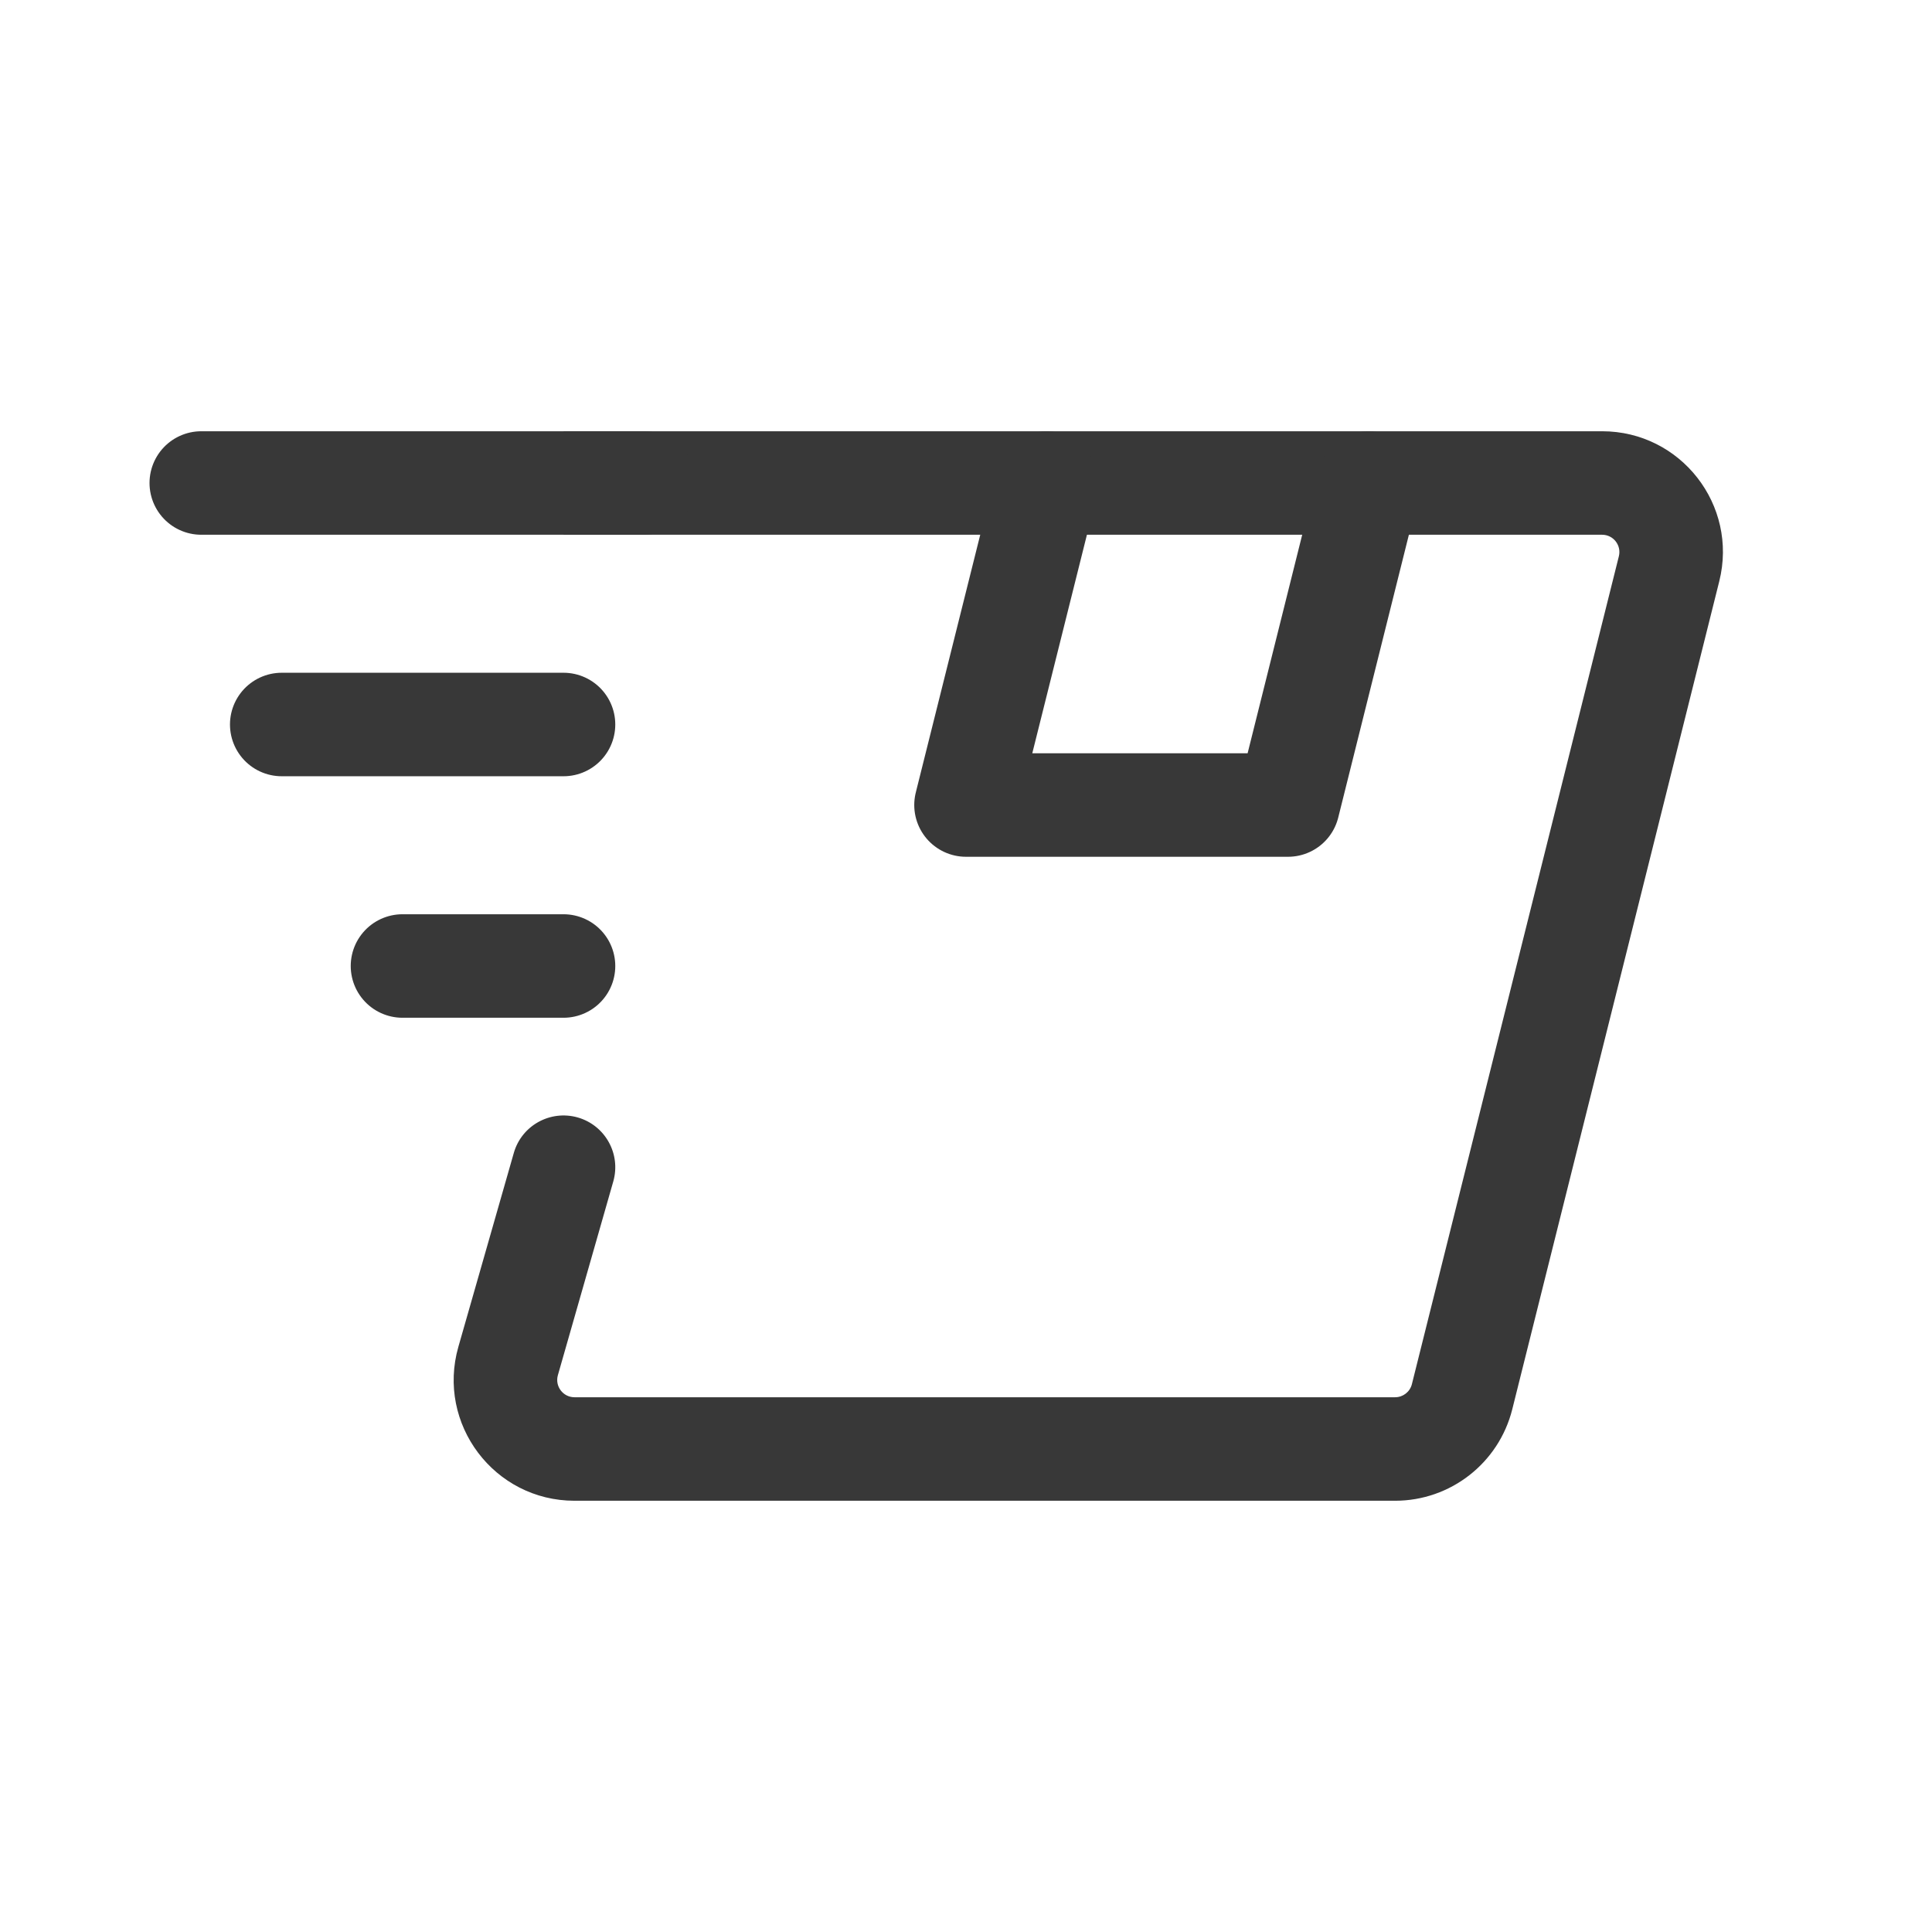
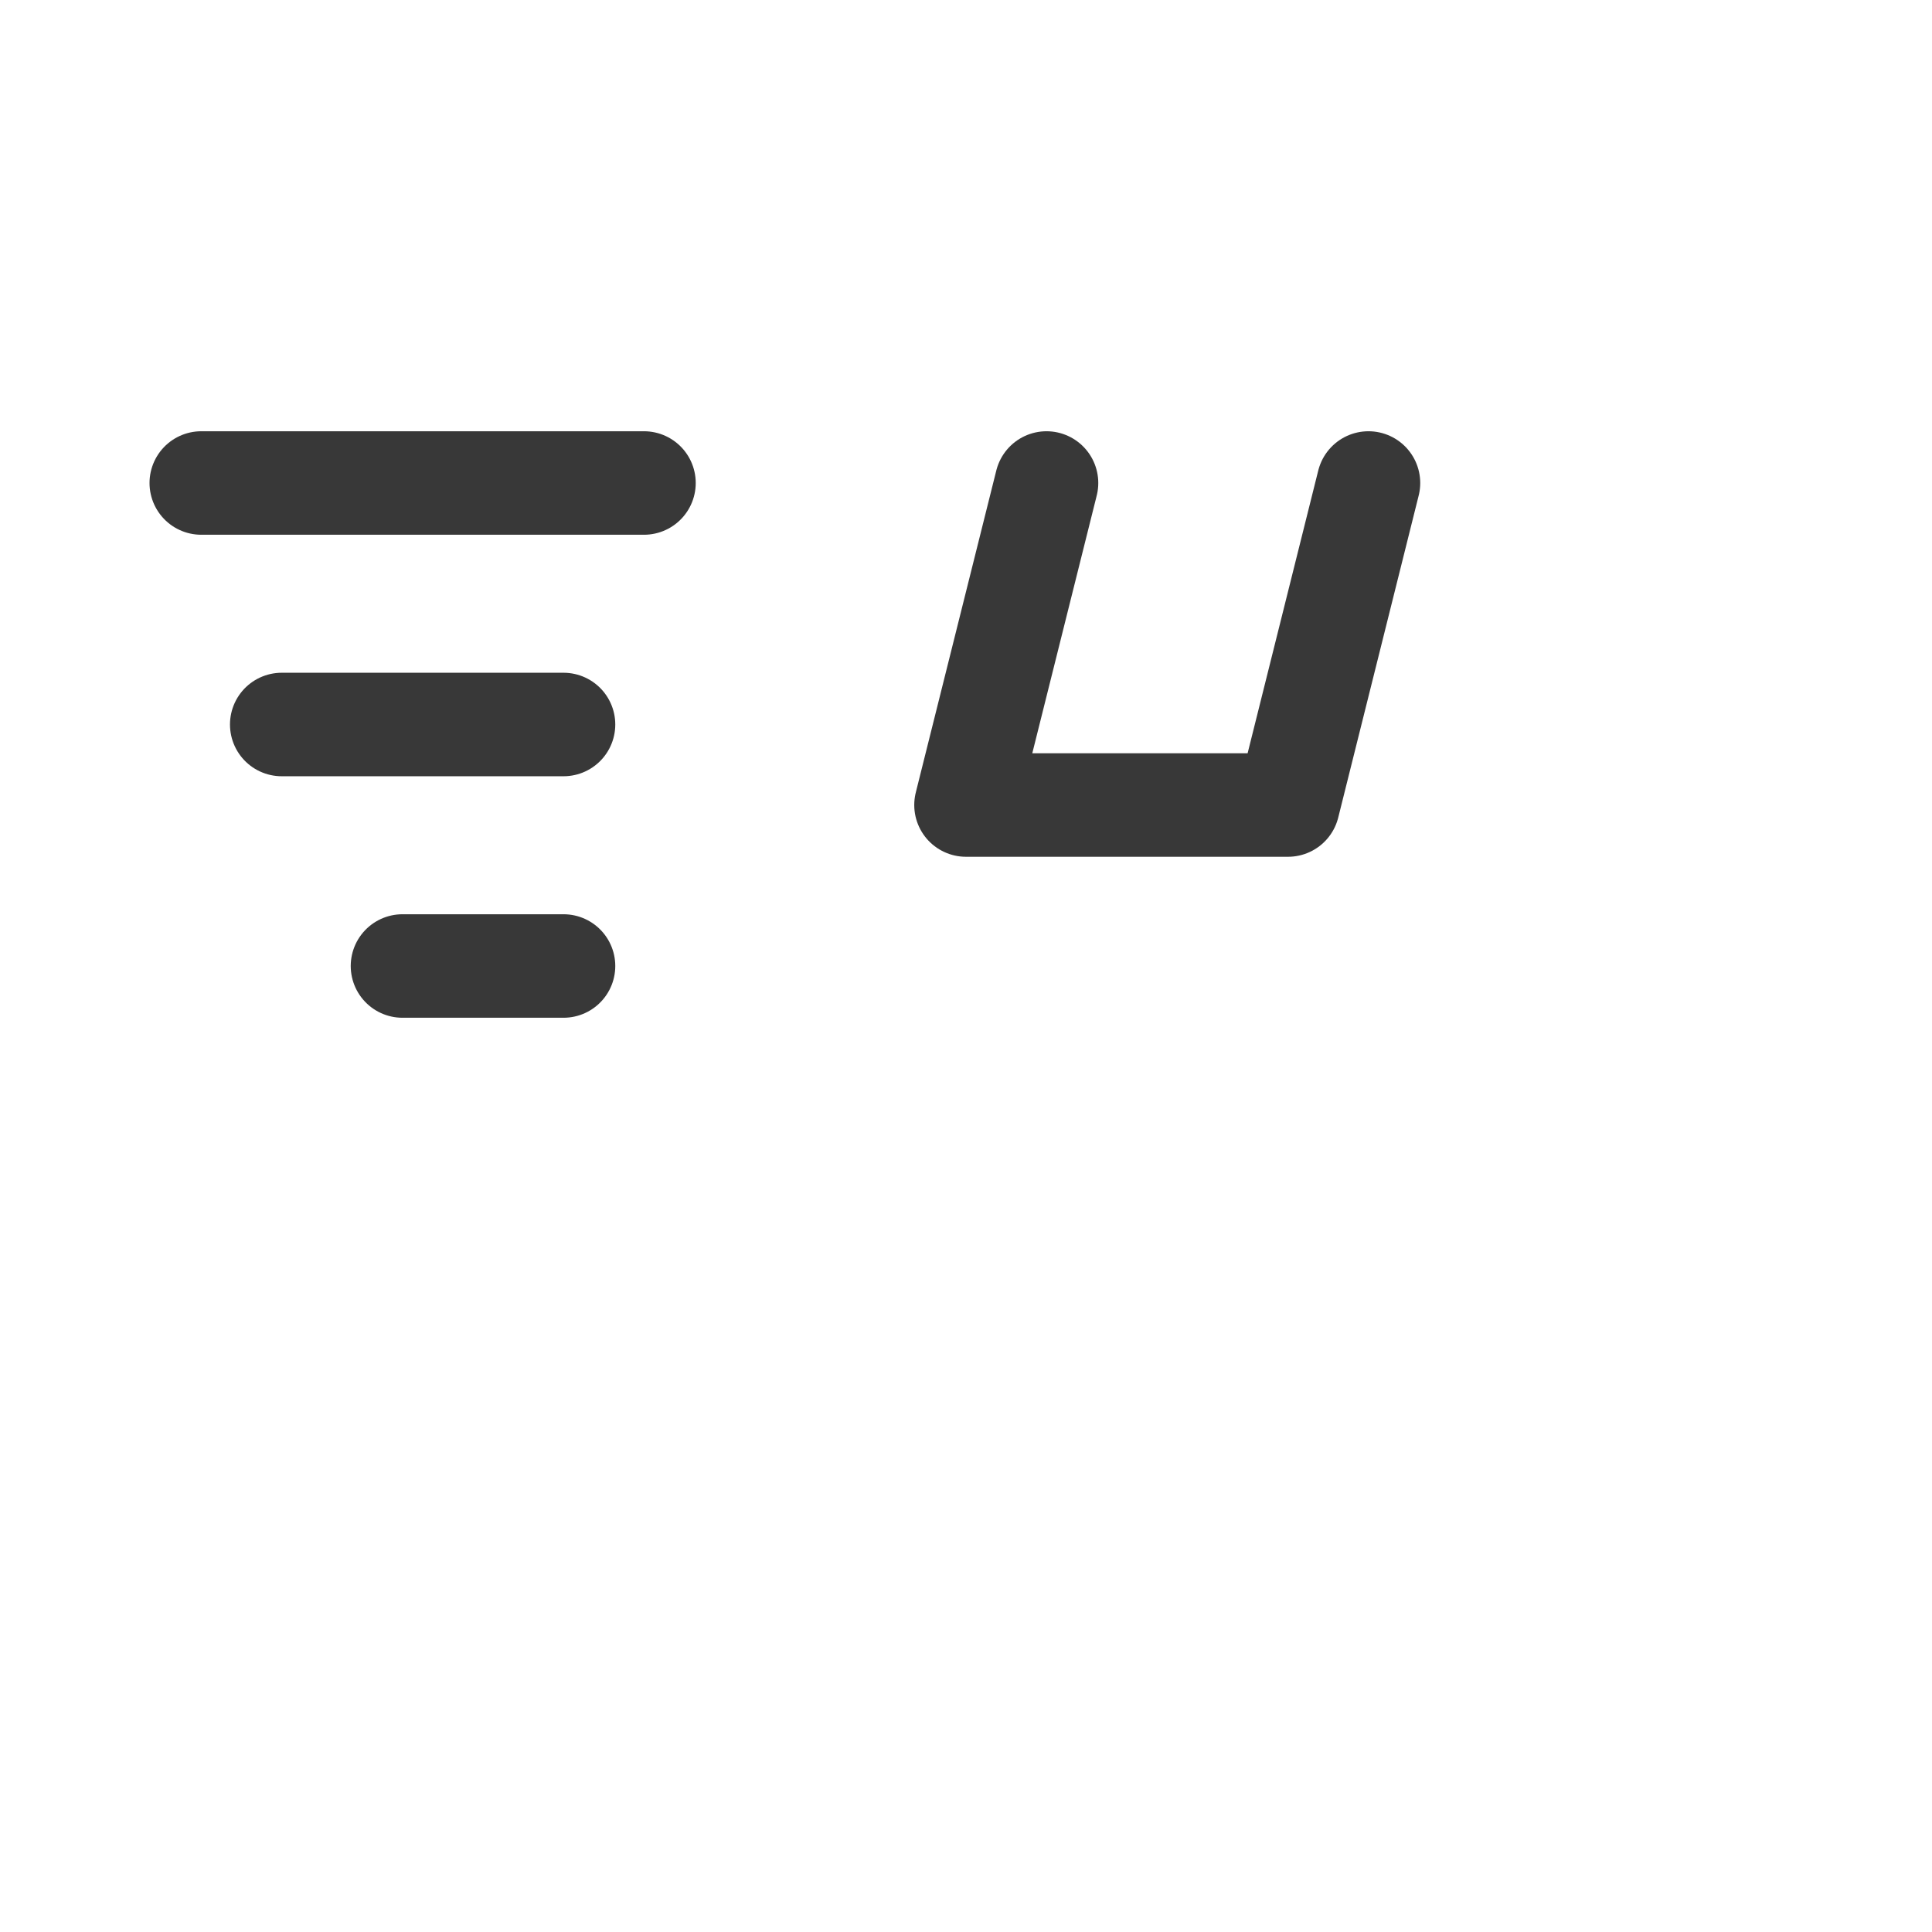
<svg xmlns="http://www.w3.org/2000/svg" width="28" height="28" viewBox="0 0 28 28" fill="none">
-   <path d="M8.888 17.123C9.002 16.724 8.771 16.309 8.373 16.195C7.974 16.082 7.559 16.312 7.446 16.711L8.888 17.123ZM7.364 19.725L6.643 19.519L7.364 19.725ZM24.189 8.243L23.462 8.061L20.462 20.061L21.189 20.242L21.917 20.424L24.917 8.424L24.189 8.243ZM20.219 21V20.25H8.326V21V21.75H20.219V21ZM8.167 7V7.75H23.219V7V6.25H8.167V7ZM7.364 19.725L8.085 19.931L8.888 17.123L8.167 16.917L7.446 16.711L6.643 19.519L7.364 19.725ZM8.326 21V20.25C8.16 20.25 8.04 20.091 8.085 19.931L7.364 19.725L6.643 19.519C6.324 20.637 7.163 21.75 8.326 21.75V21ZM21.189 20.242L20.462 20.061C20.434 20.172 20.334 20.25 20.219 20.25V21V21.75C21.022 21.75 21.722 21.203 21.917 20.424L21.189 20.242ZM24.189 8.243L24.917 8.424C25.193 7.32 24.358 6.25 23.219 6.25V7V7.75C23.382 7.75 23.501 7.903 23.462 8.061L24.189 8.243Z" fill="#383838" />
  <path d="M15.167 7L14 11.667H18.667L19.833 7" stroke="#383838" stroke-width="1.5" stroke-linecap="round" stroke-linejoin="round" />
  <path d="M9.333 7L2.917 7" stroke="#383838" stroke-width="1.5" stroke-linecap="round" stroke-linejoin="round" />
  <path d="M8.167 10.5L4.083 10.5" stroke="#383838" stroke-width="1.5" stroke-linecap="round" stroke-linejoin="round" />
  <path d="M8.167 14L5.833 14" stroke="#383838" stroke-width="1.5" stroke-linecap="round" stroke-linejoin="round" />
</svg>